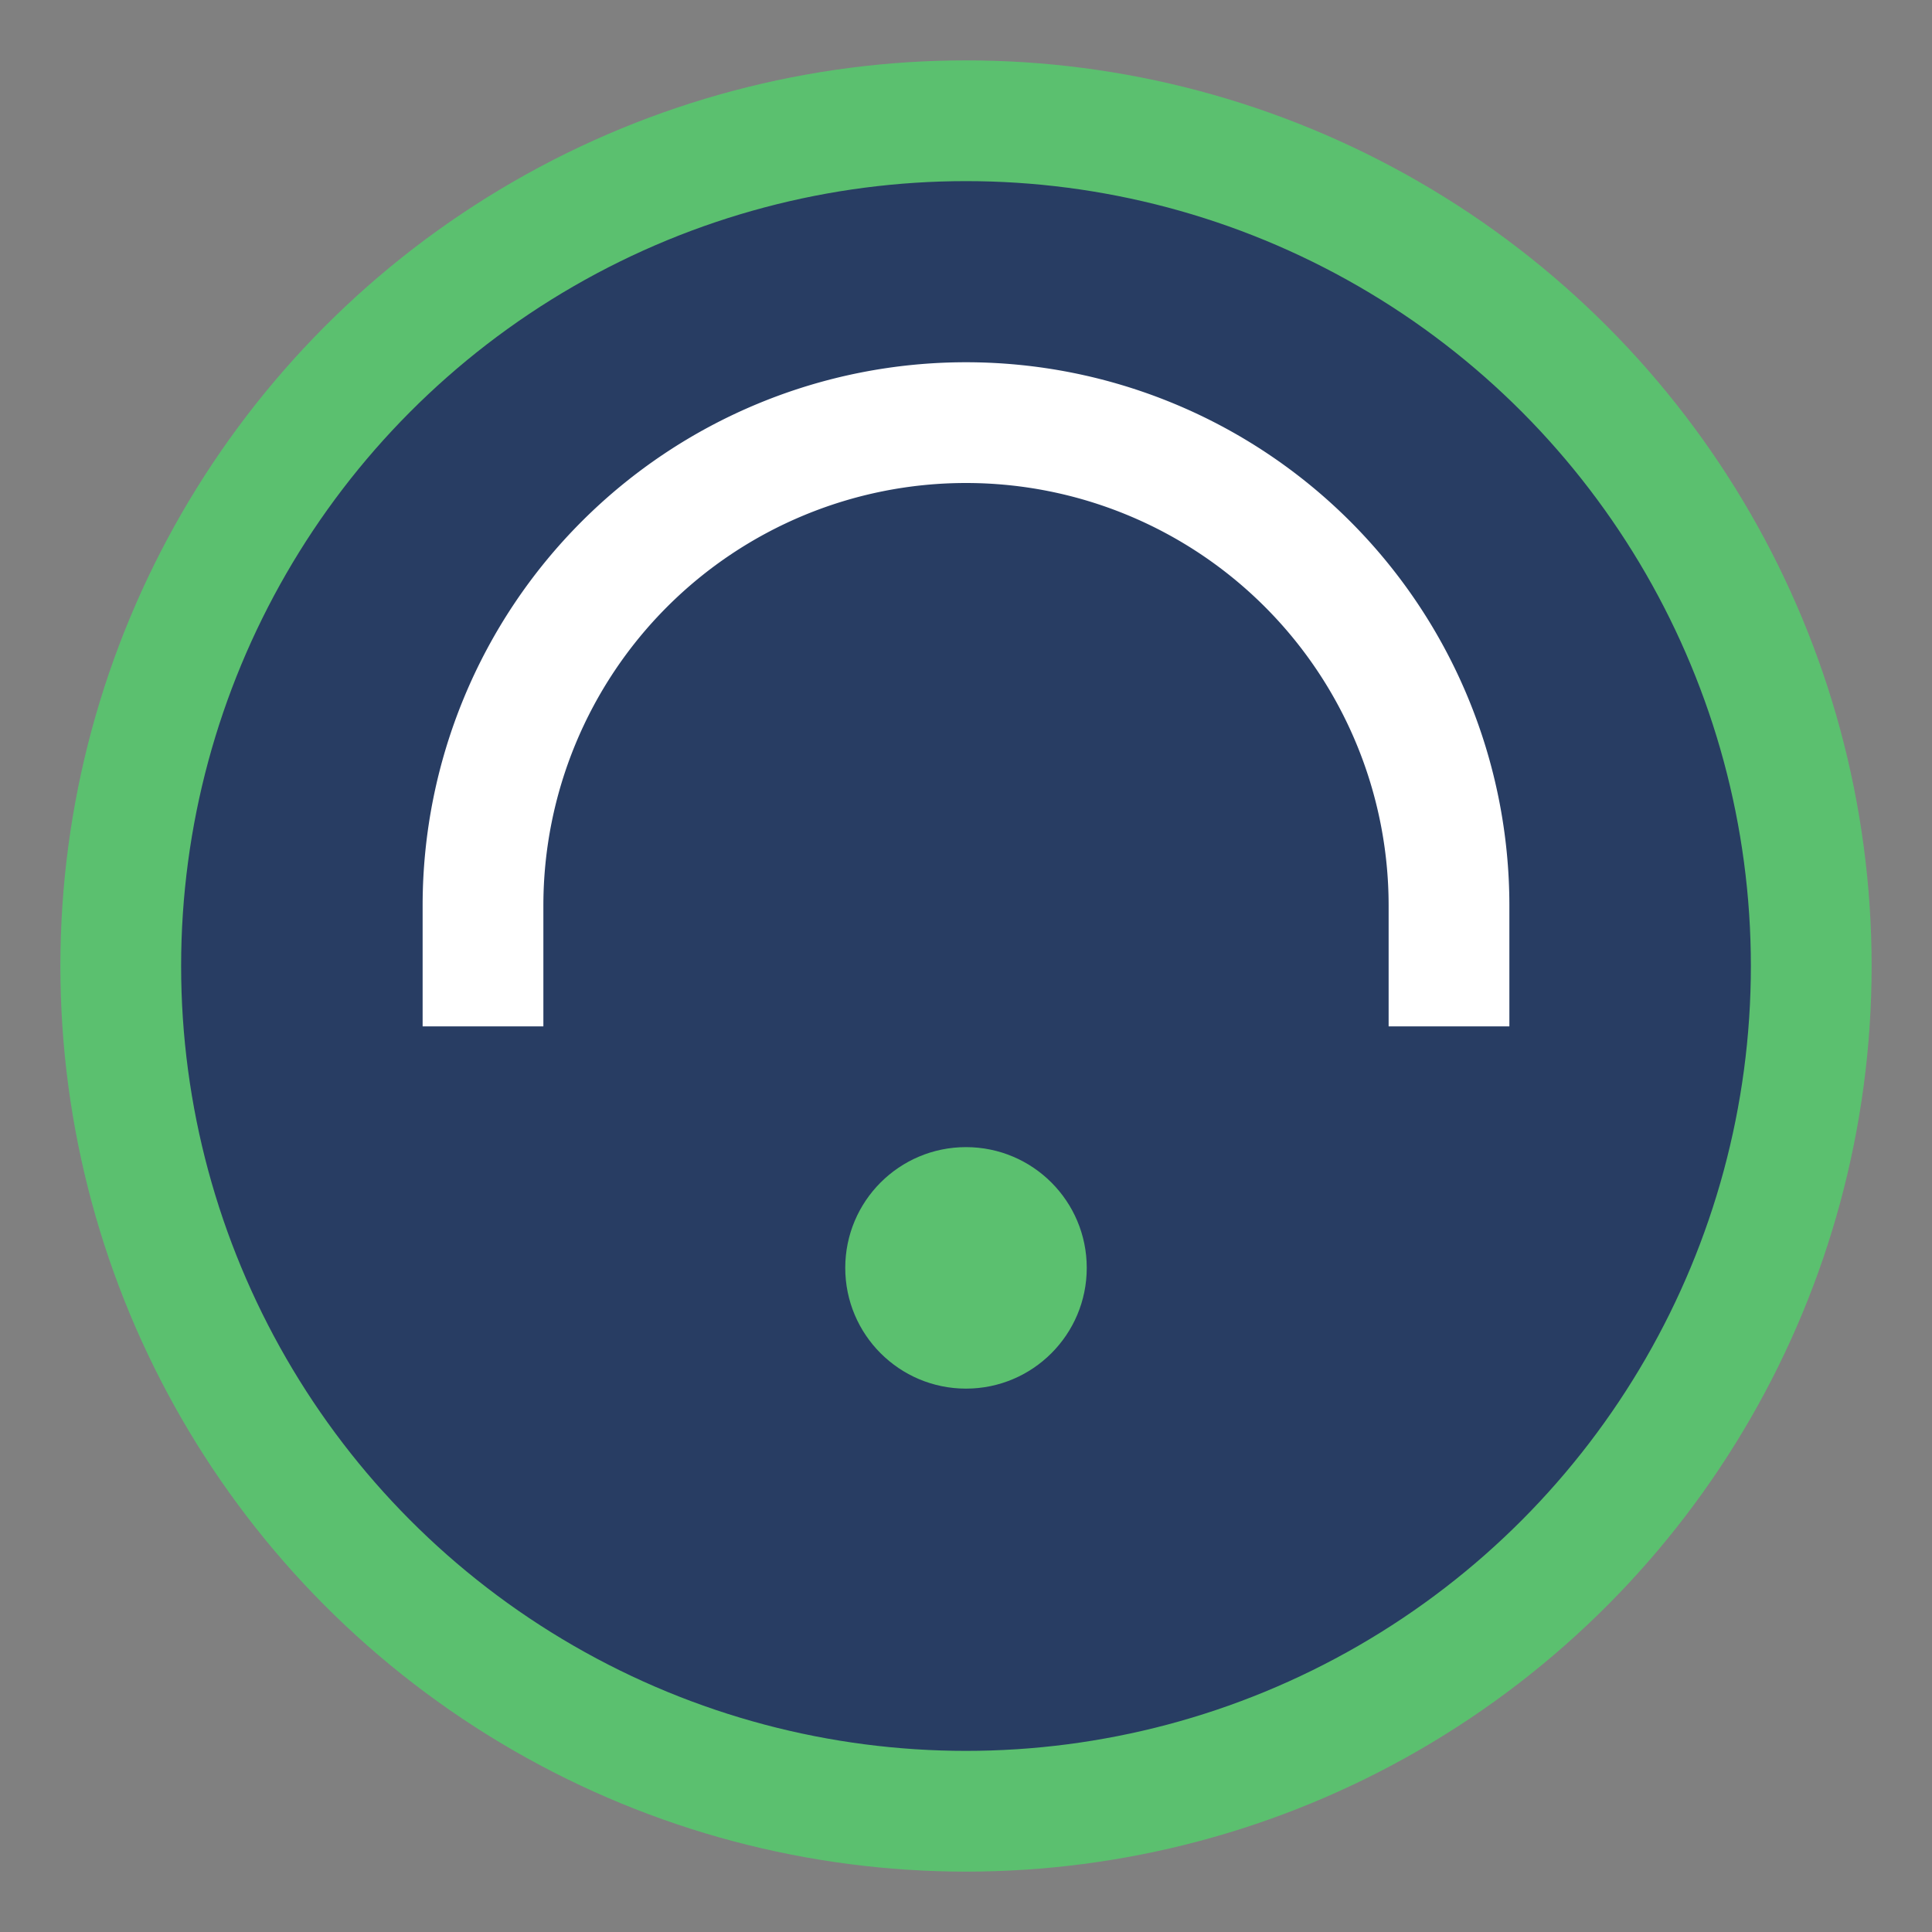
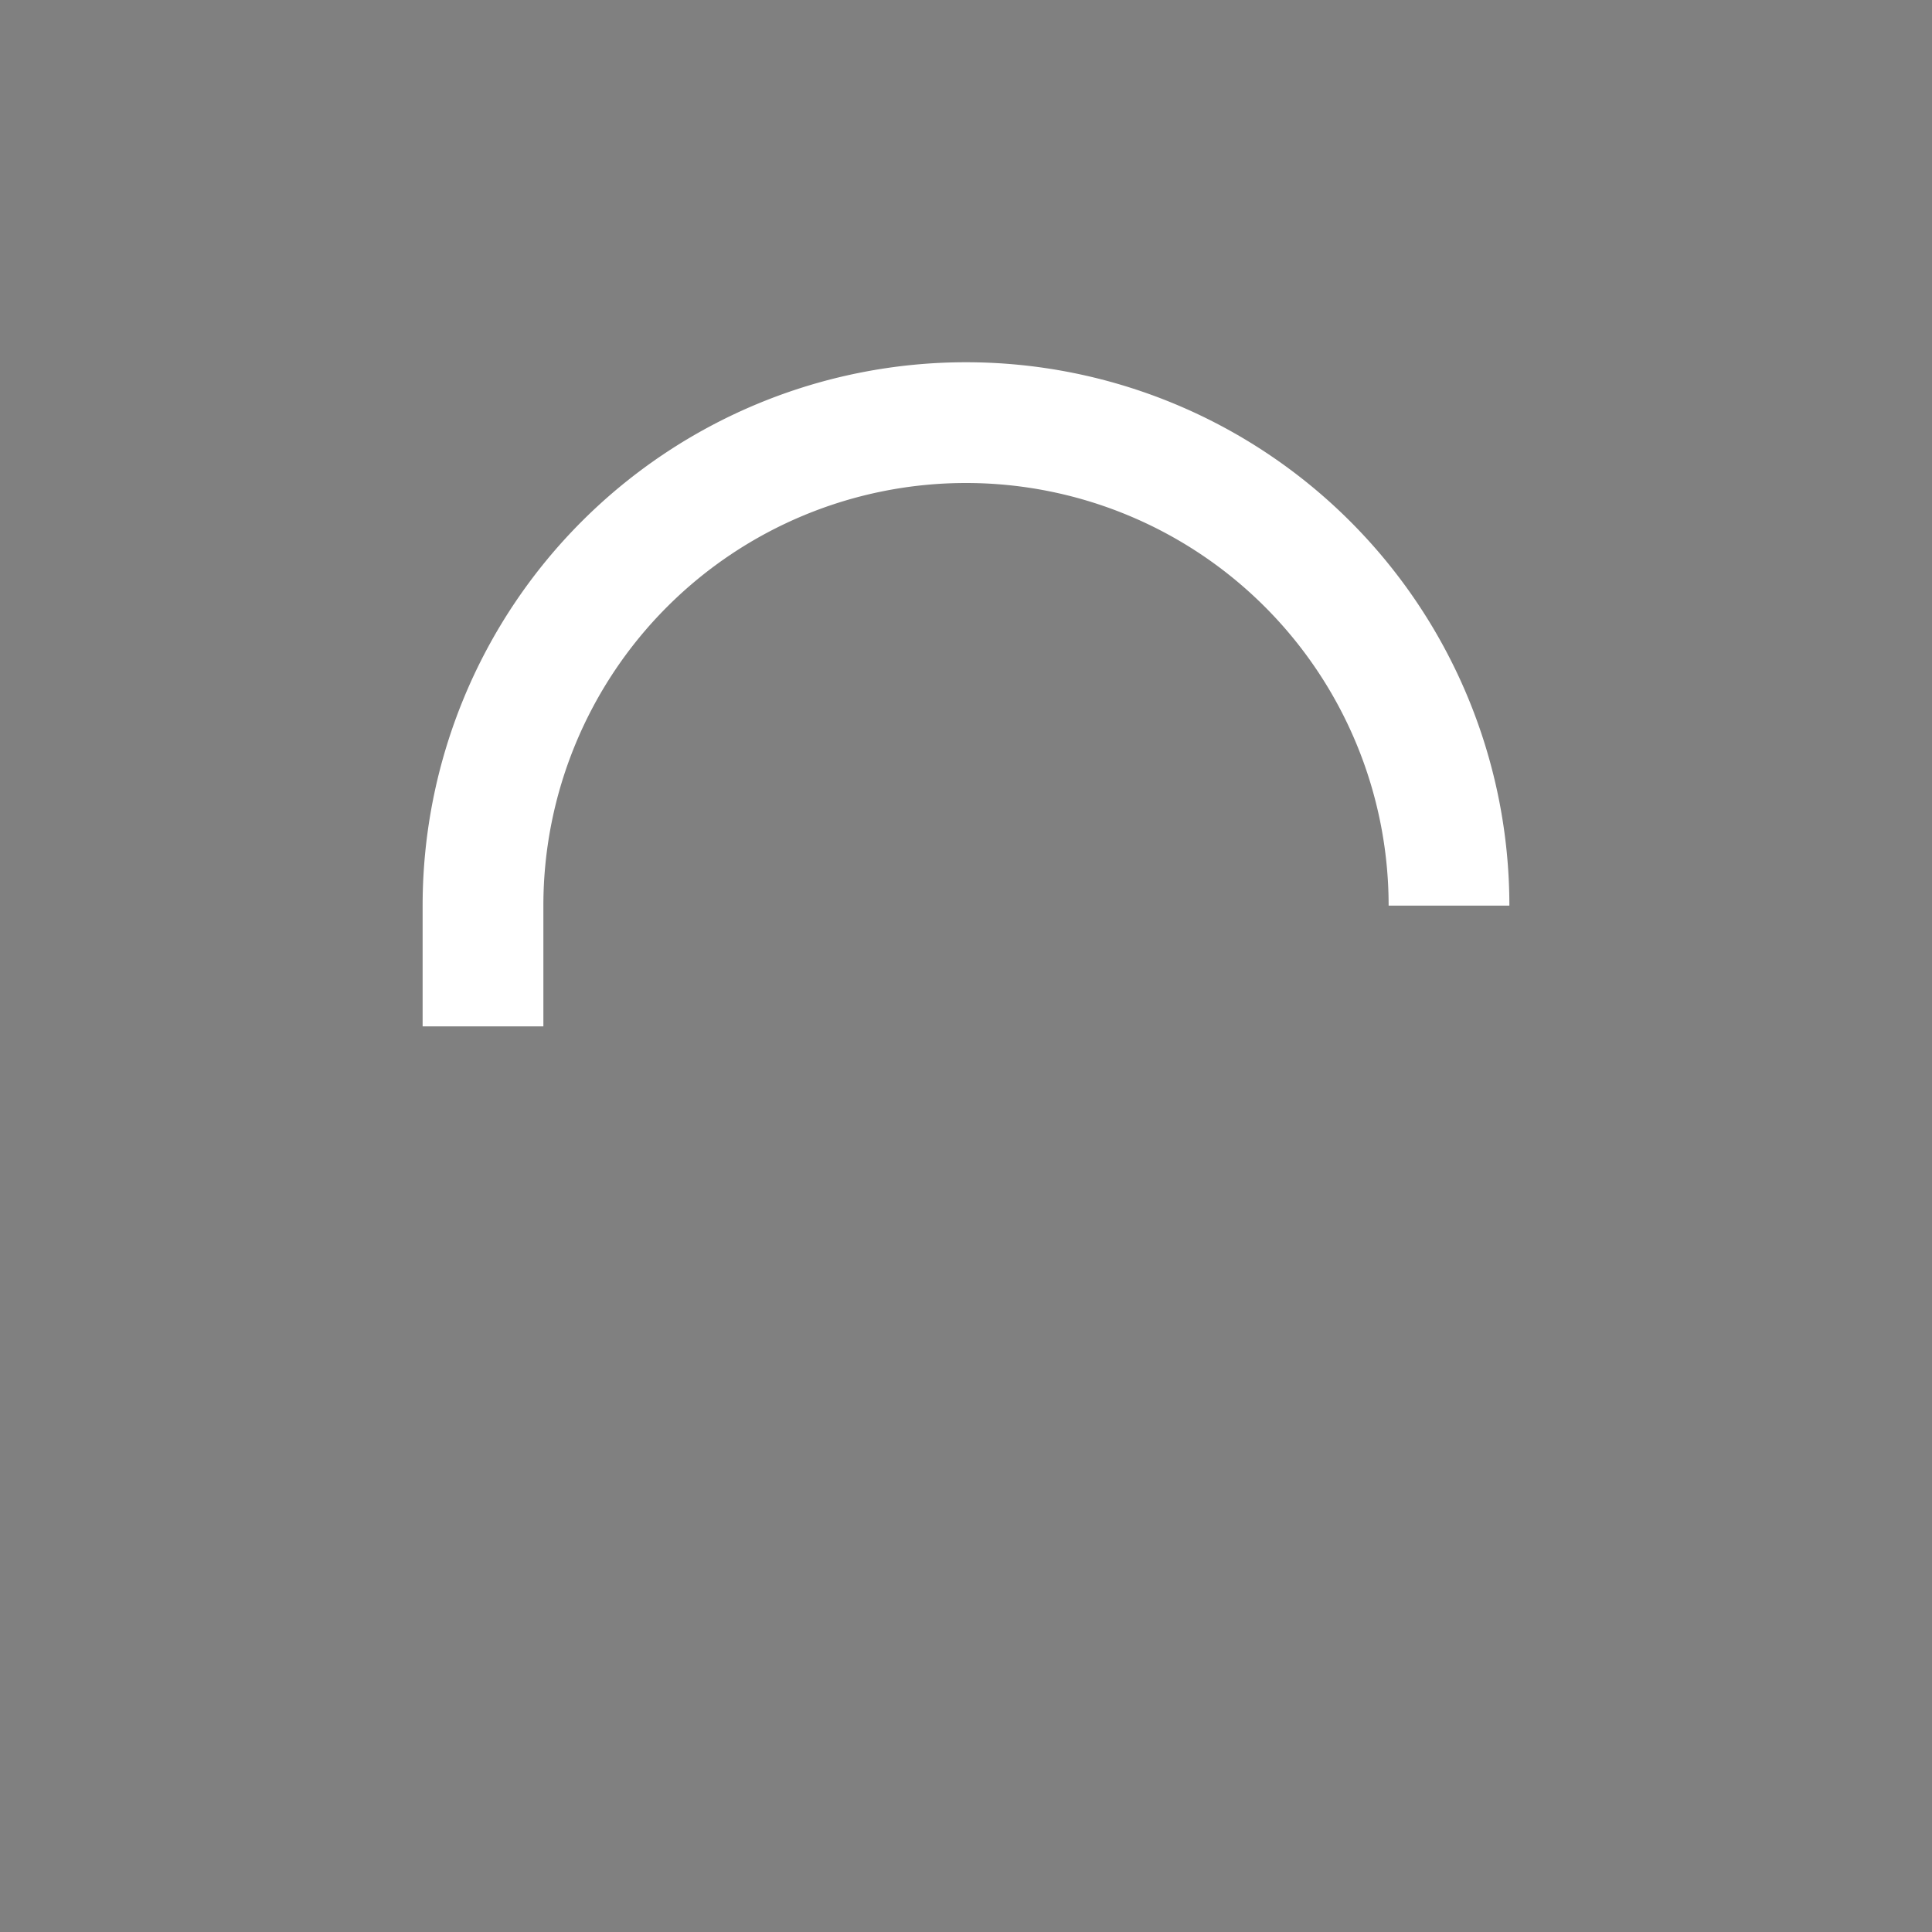
<svg xmlns="http://www.w3.org/2000/svg" width="32" height="32" viewBox="0 0 32 32">
  <rect x="0" y="0" width="32" height="32" fill="#808080" stroke="none" />
-   <circle cx="16" cy="16" r="14" fill="#283D63" stroke="#5BC06F" stroke-width="2" />
-   <path d="M8 17v-2a8 8 0 0116 0v2" fill="none" stroke="#fff" stroke-width="2" />
-   <circle cx="16" cy="21" r="2" fill="#5BC06F" />
+   <path d="M8 17v-2a8 8 0 0116 0" fill="none" stroke="#fff" stroke-width="2" />
</svg>